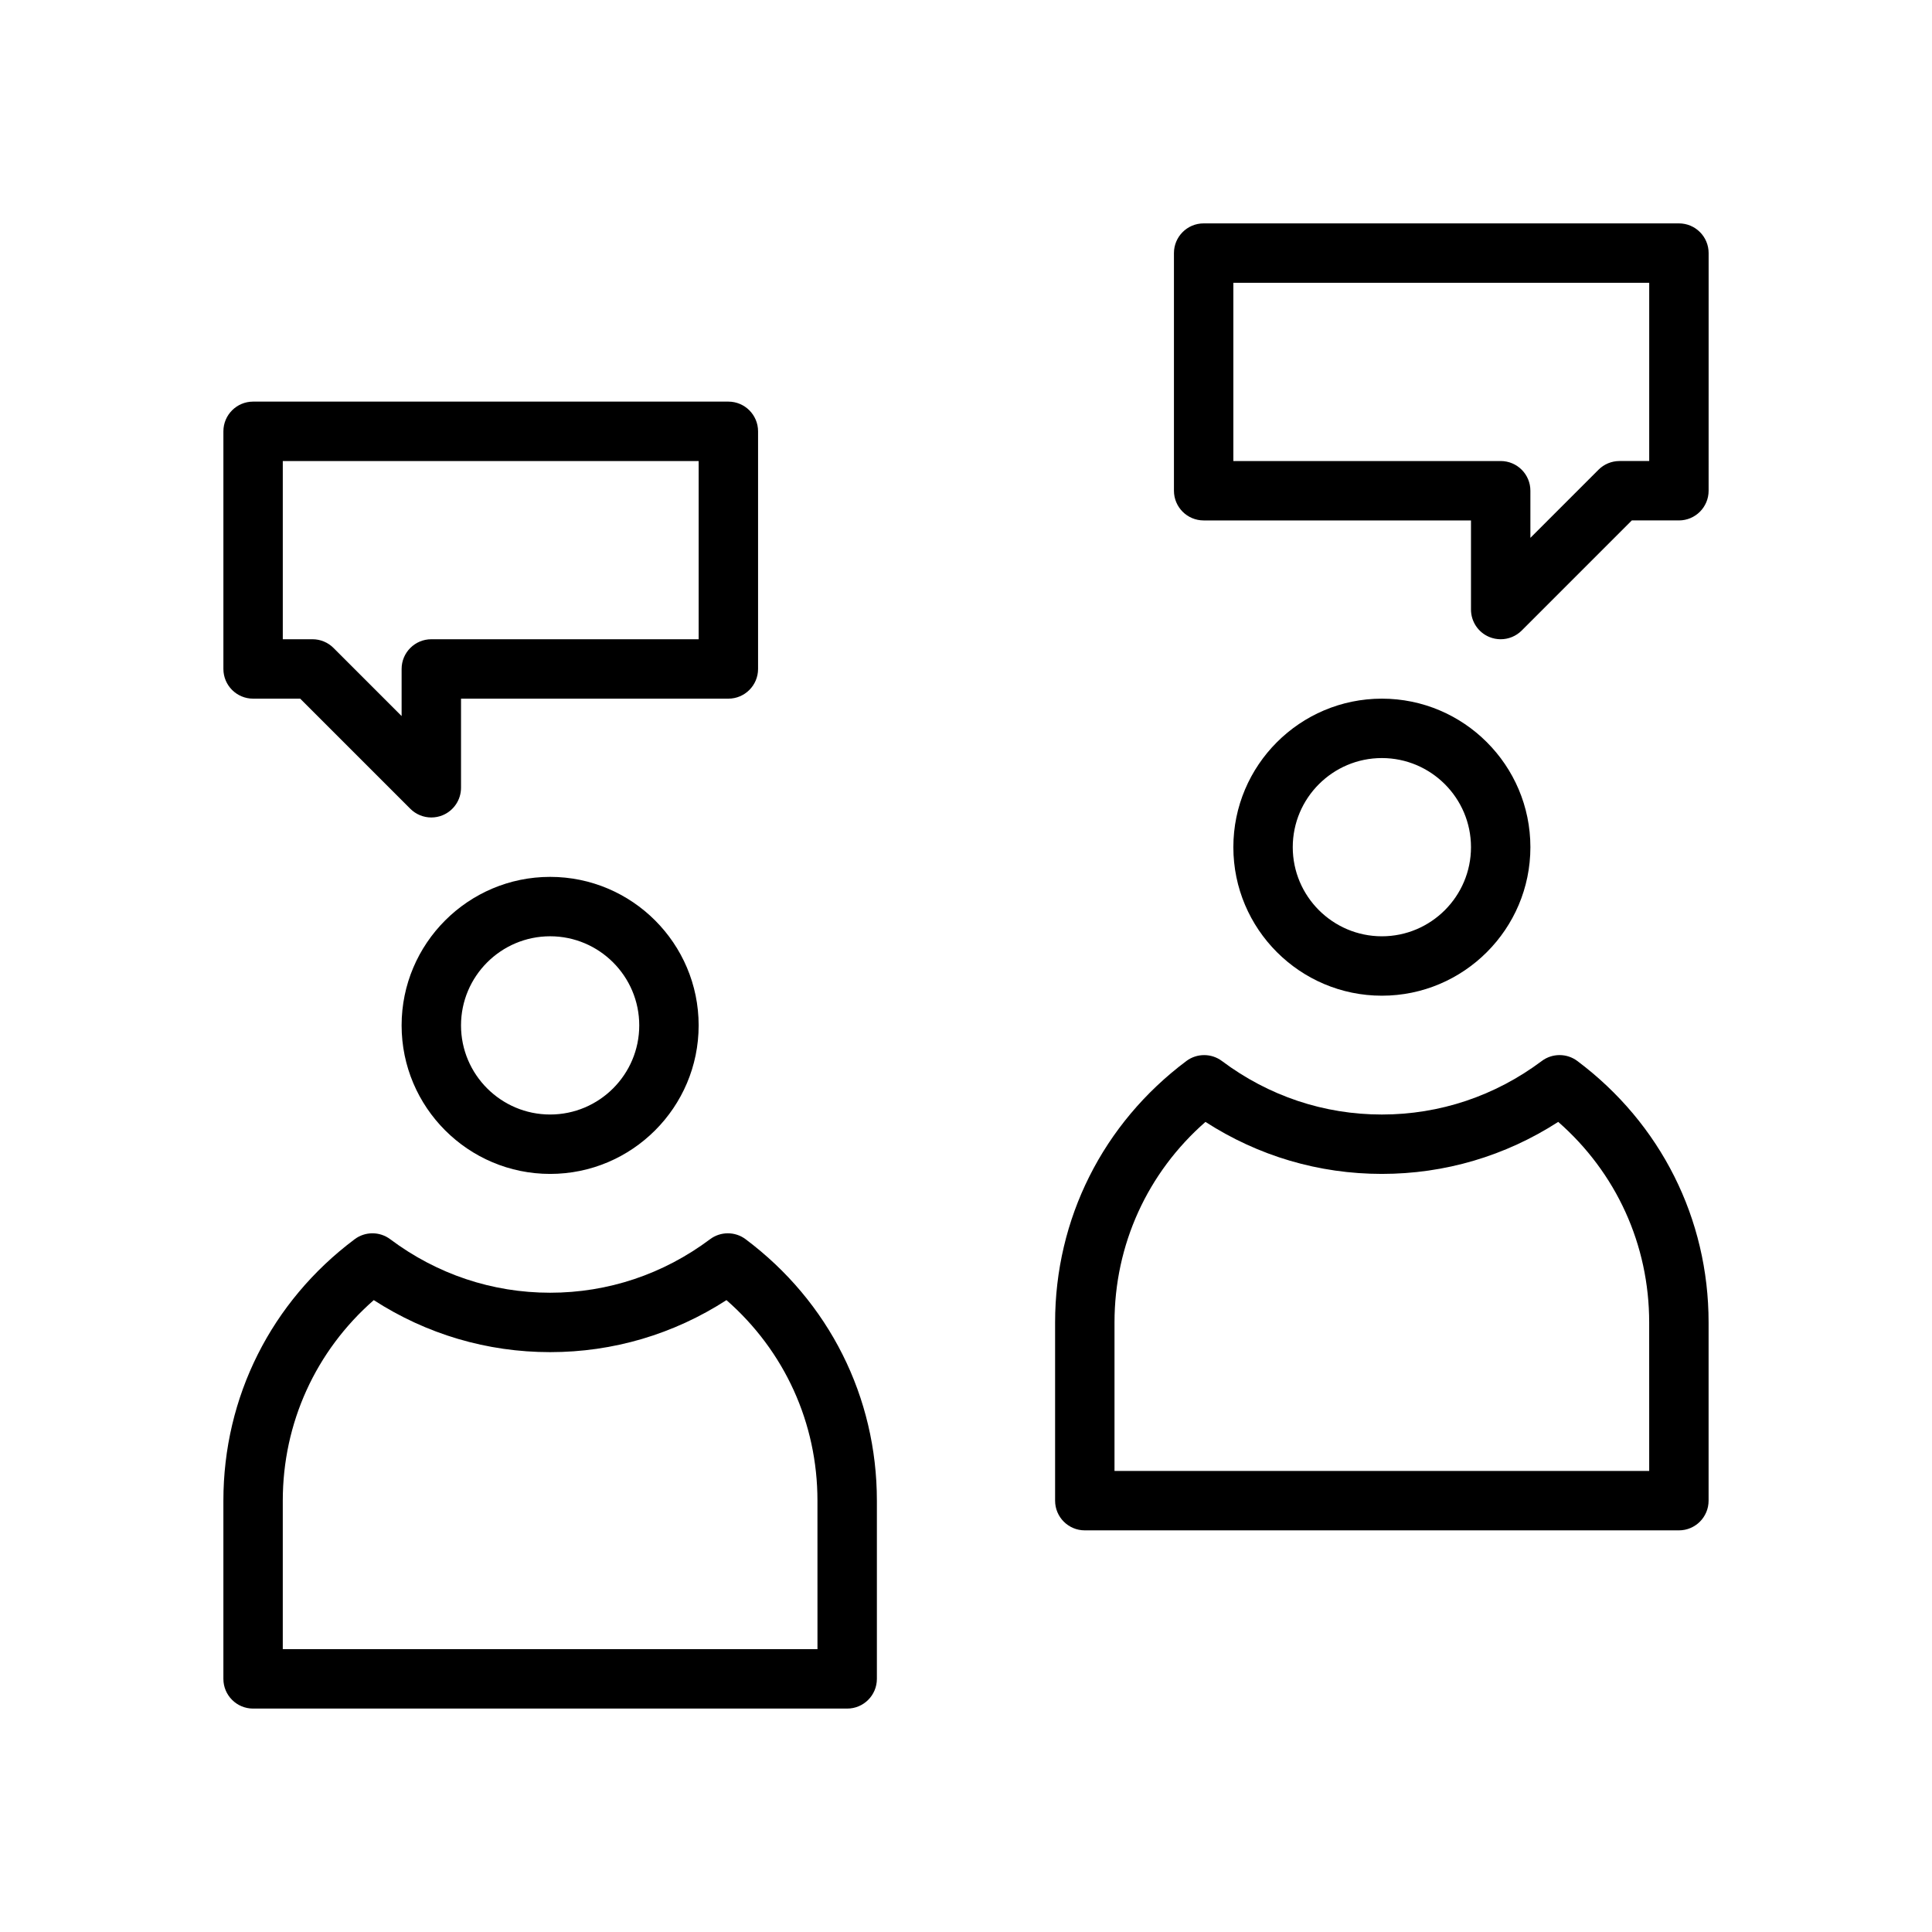
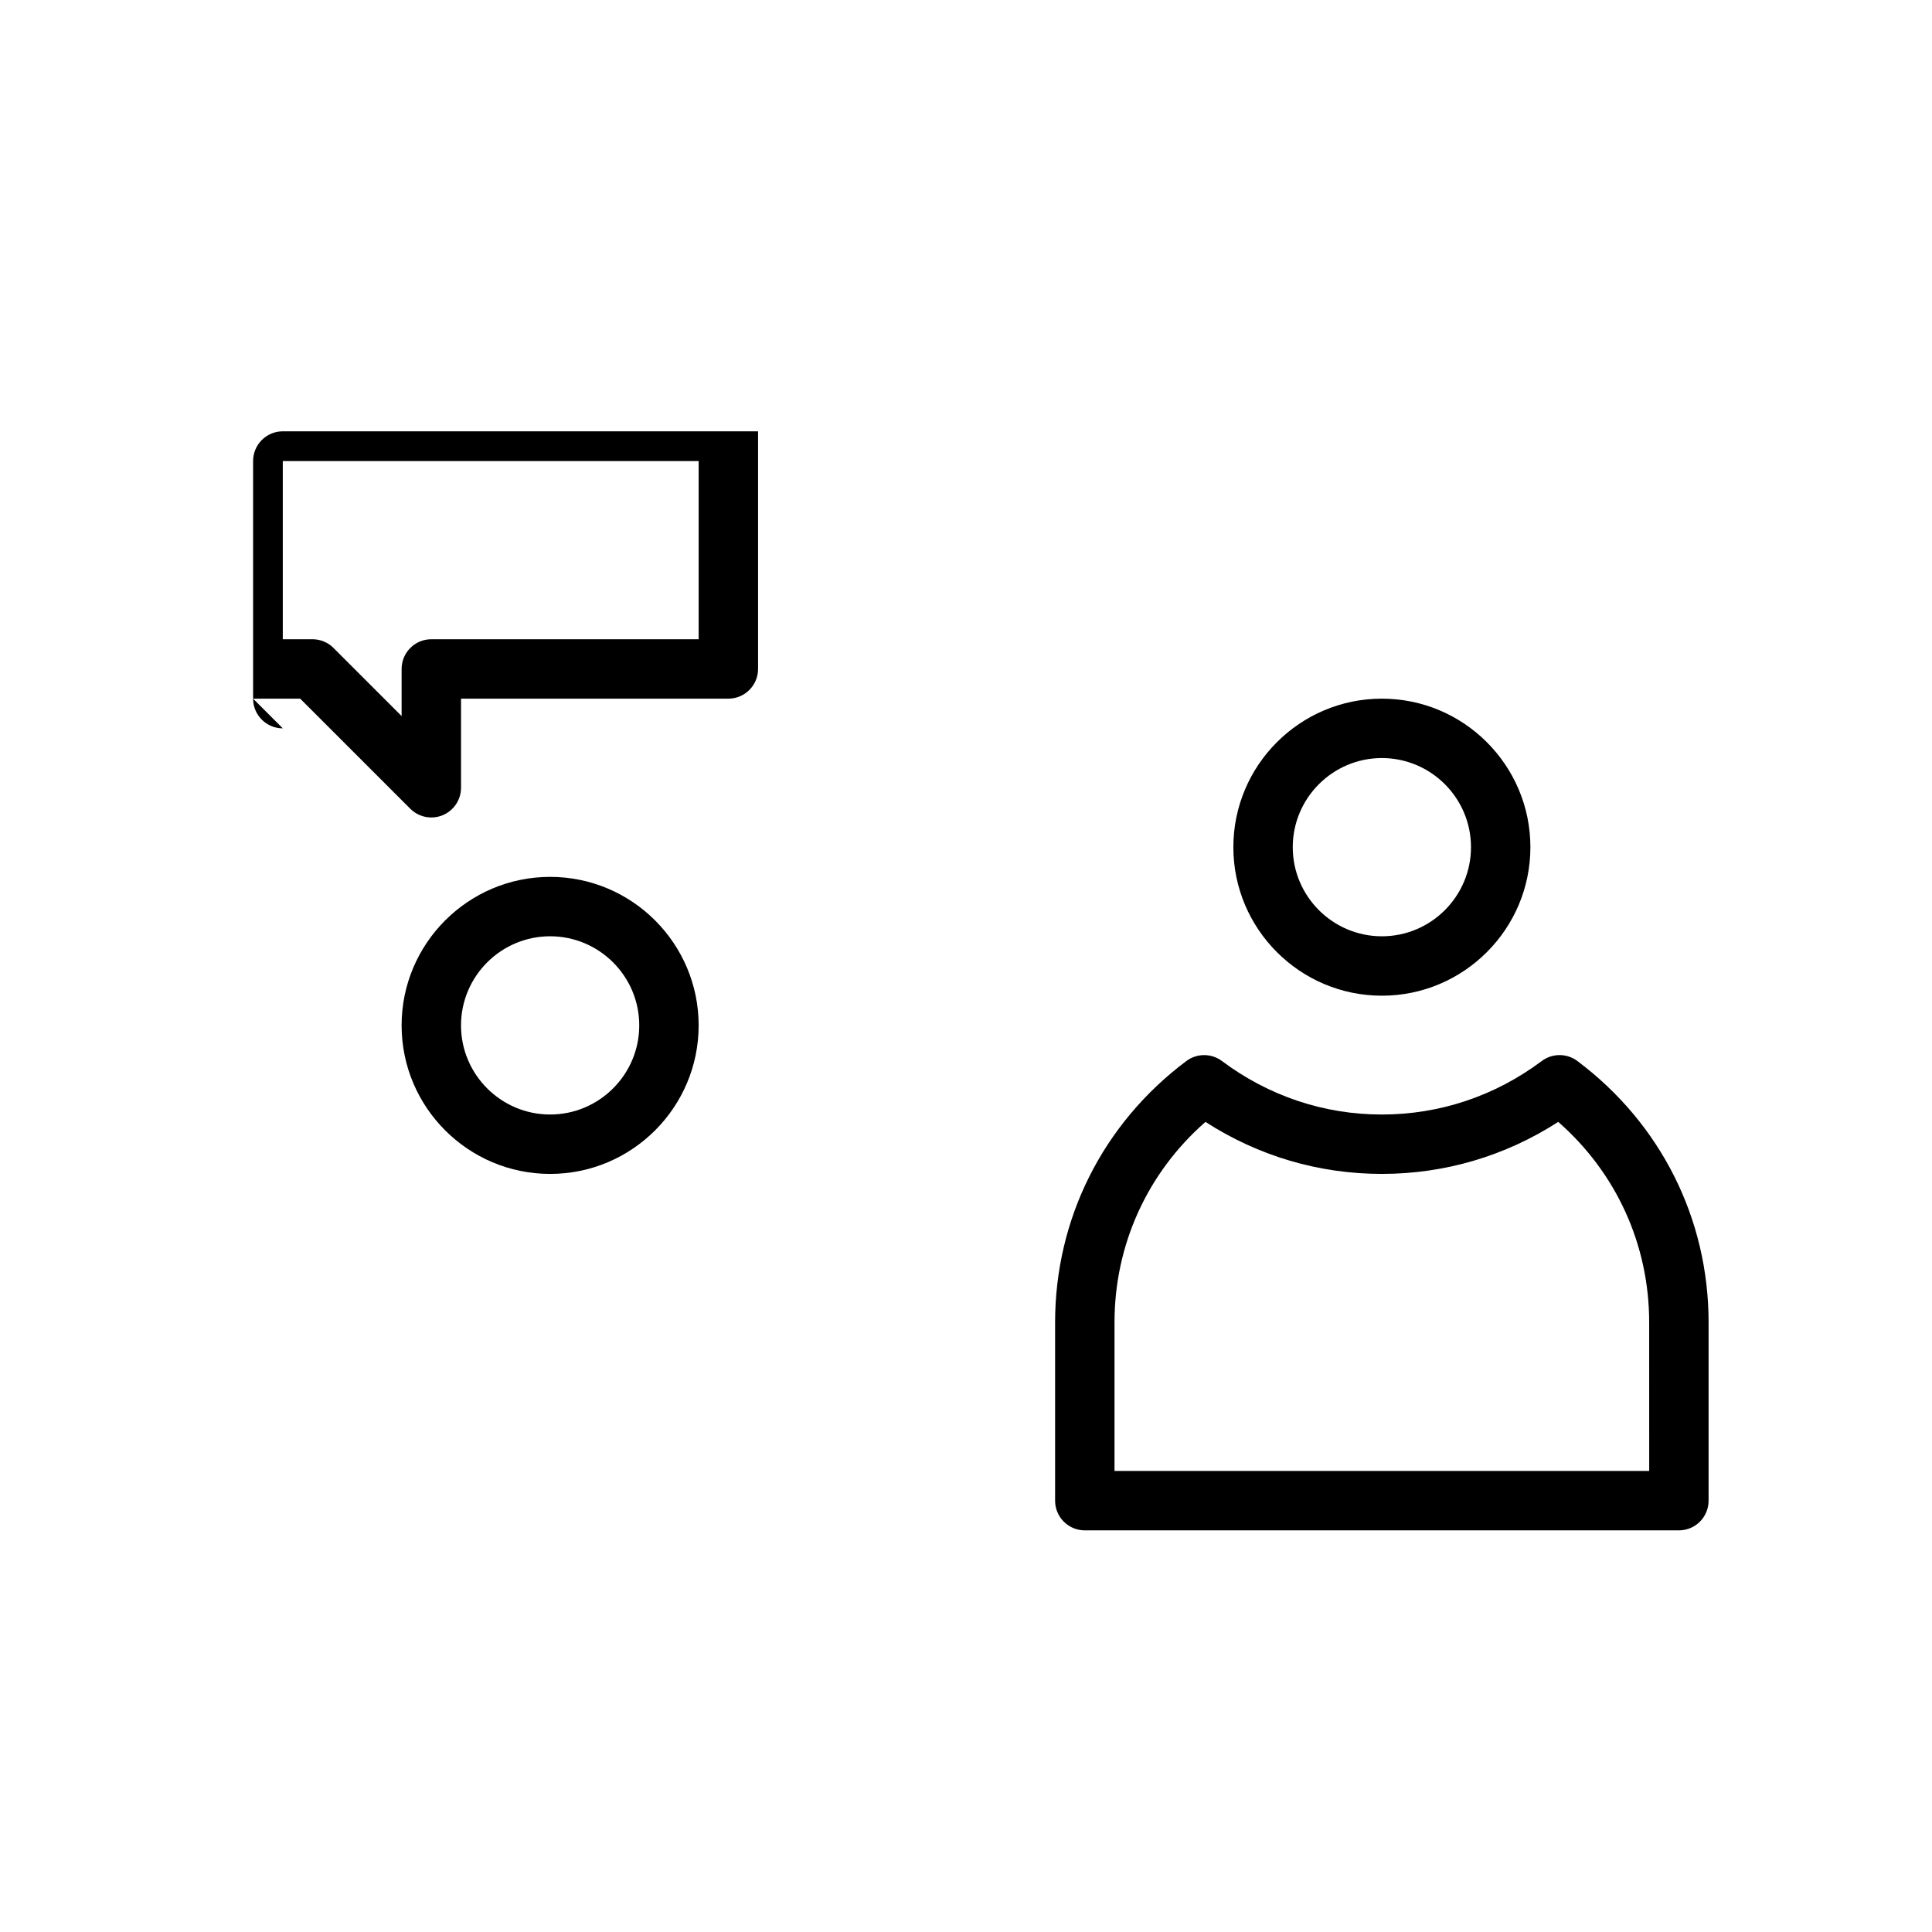
<svg xmlns="http://www.w3.org/2000/svg" fill="#000000" width="800px" height="800px" version="1.1" viewBox="144 144 512 512">
  <g>
    <path d="m250.43 415.74c0 21.703 17.656 39.359 39.359 39.359 21.703 0 39.359-17.656 39.359-39.359 0-21.703-17.656-39.359-39.359-39.359-21.703 0-39.359 17.656-39.359 39.359zm62.977 0c0 13.02-10.598 23.617-23.617 23.617-13.02 0-23.617-10.598-23.617-23.617 0-13.02 10.598-23.617 23.617-23.617 13.02 0 23.617 10.598 23.617 23.617z" />
-     <path d="m341.6 472.41c-2.785-2.094-6.644-2.094-9.43 0-12.387 9.273-27.043 14.176-42.379 14.176-15.336 0-29.992-4.902-42.375-14.176-2.785-2.094-6.644-2.094-9.43 0-22.113 16.555-34.785 41.809-34.785 69.281v47.23c0 4.352 3.527 7.871 7.871 7.871h157.44c4.344 0 7.871-3.519 7.871-7.871v-47.23c0-27.473-12.676-52.727-34.785-69.281zm19.039 108.64h-141.7v-39.359c0-20.594 8.723-39.668 24.113-53.145 13.996 9.039 30.023 13.785 46.734 13.785 16.711 0 32.738-4.746 46.734-13.785 15.395 13.477 24.113 32.551 24.113 53.145z" />
    <path d="m549.57 368.51c0-21.703-17.656-39.359-39.359-39.359s-39.359 17.656-39.359 39.359 17.656 39.359 39.359 39.359 39.359-17.656 39.359-39.359zm-62.977 0c0-13.02 10.598-23.617 23.617-23.617s23.617 10.598 23.617 23.617-10.598 23.617-23.617 23.617c-13.02-0.004-23.617-10.598-23.617-23.617z" />
    <path d="m562.02 425.18c-2.793-2.094-6.644-2.094-9.438 0-12.383 9.273-27.039 14.18-42.375 14.18-15.336 0-29.992-4.902-42.375-14.176-2.793-2.094-6.644-2.094-9.438 0-22.105 16.559-34.781 41.805-34.781 69.277v47.23c0 4.352 3.519 7.871 7.871 7.871h157.44c4.352 0 7.871-3.519 7.871-7.871v-47.23c0.004-27.473-12.672-52.719-34.777-69.281zm19.035 108.64h-141.7v-39.359c0-20.594 8.715-39.668 24.105-53.145 14.004 9.035 30.039 13.781 46.742 13.781s32.738-4.746 46.742-13.785c15.391 13.48 24.105 32.555 24.105 53.145z" />
-     <path d="m211.07 329.15h12.484l29.18 29.18c1.504 1.508 3.519 2.309 5.566 2.309 1.016 0 2.039-0.195 3.016-0.598 2.938-1.219 4.859-4.094 4.859-7.273v-23.617h70.848c4.344 0 7.871-3.527 7.871-7.871v-62.977c0-4.344-3.527-7.871-7.871-7.871h-125.95c-4.344 0-7.871 3.527-7.871 7.871v62.977c0 4.348 3.523 7.871 7.871 7.871zm7.871-62.973h110.21v47.23h-70.848c-4.344 0-7.871 3.527-7.871 7.871v12.484l-18.051-18.051c-1.473-1.477-3.481-2.305-5.566-2.305h-7.871z" />
-     <path d="m588.93 203.2h-125.95c-4.352 0-7.871 3.527-7.871 7.871v62.977c0 4.344 3.519 7.871 7.871 7.871h70.848v23.617c0 3.18 1.914 6.055 4.856 7.273 0.977 0.402 2 0.598 3.016 0.598 2.047 0 4.062-0.805 5.566-2.305l29.18-29.184h12.484c4.352 0 7.871-3.527 7.871-7.871l0.004-62.977c0-4.348-3.519-7.871-7.875-7.871zm-7.871 62.977h-7.871c-2.094 0-4.094 0.828-5.566 2.305l-18.051 18.051v-12.484c0-4.344-3.519-7.871-7.871-7.871h-70.848v-47.234h110.21z" />
+     <path d="m211.07 329.15h12.484l29.18 29.18c1.504 1.508 3.519 2.309 5.566 2.309 1.016 0 2.039-0.195 3.016-0.598 2.938-1.219 4.859-4.094 4.859-7.273v-23.617h70.848c4.344 0 7.871-3.527 7.871-7.871v-62.977h-125.95c-4.344 0-7.871 3.527-7.871 7.871v62.977c0 4.348 3.523 7.871 7.871 7.871zm7.871-62.973h110.21v47.23h-70.848c-4.344 0-7.871 3.527-7.871 7.871v12.484l-18.051-18.051c-1.473-1.477-3.481-2.305-5.566-2.305h-7.871z" />
  </g>
</svg>